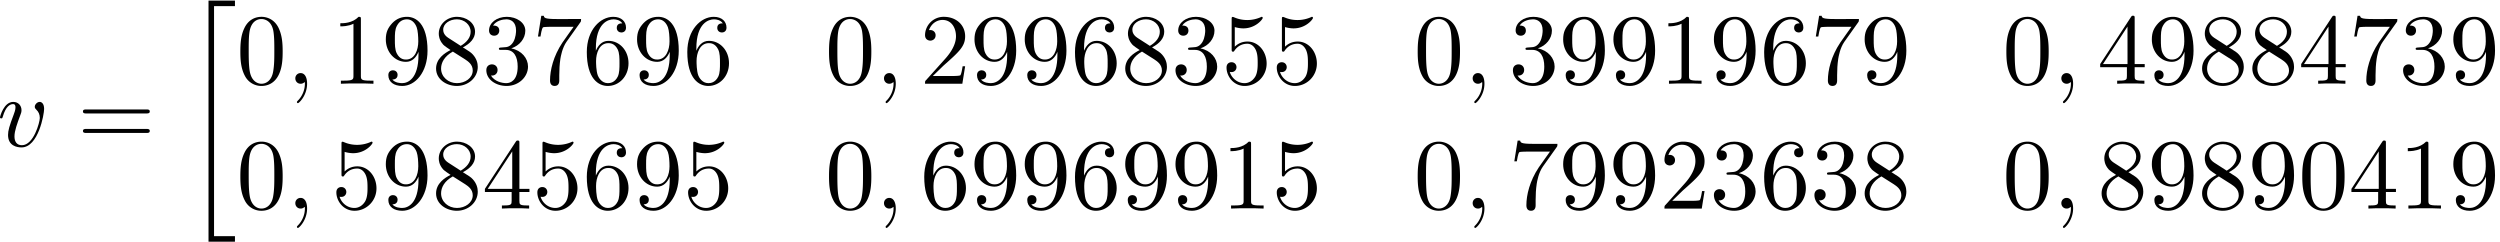
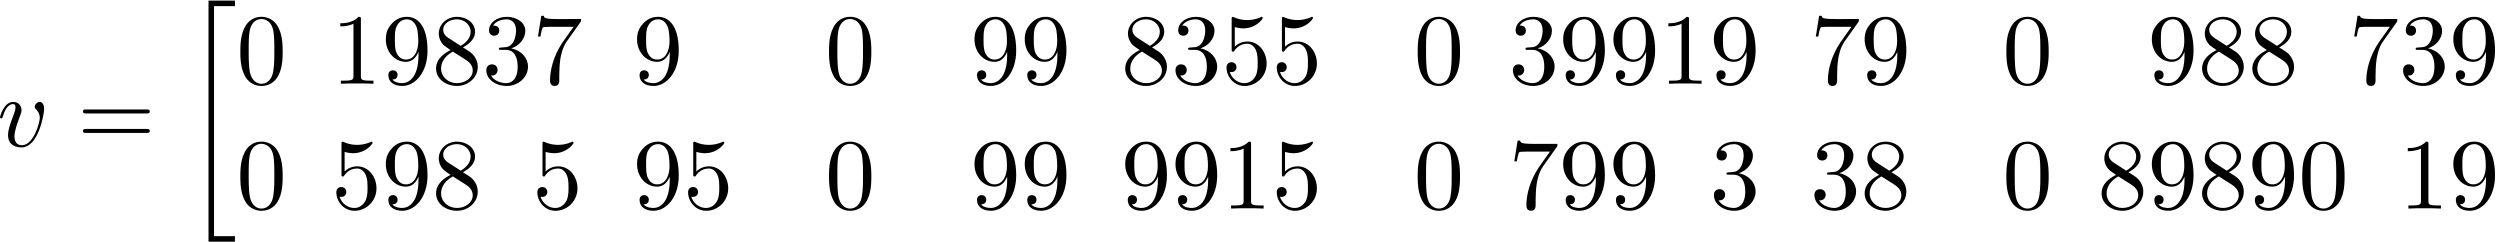
<svg xmlns="http://www.w3.org/2000/svg" xmlns:xlink="http://www.w3.org/1999/xlink" width="454" height="44" viewBox="1872.336 1483.609 271.382 26.301">
  <defs>
    <path id="g0-20" d="M2.727 25.735h2.87v-.6h-2.27V.164h2.27v-.6h-2.87z" />
    <path id="g2-48" d="M5.018-3.49c0-.874-.054-1.746-.436-2.554C4.08-7.09 3.185-7.265 2.727-7.265c-.654 0-1.45.283-1.898 1.298C.48-5.215.425-4.364.425-3.491c0 .818.044 1.8.491 2.63A2 2 0 0 0 2.716.24c.59 0 1.419-.23 1.899-1.265.349-.753.403-1.604.403-2.466M2.716 0c-.425 0-1.069-.273-1.265-1.32-.12-.655-.12-1.658-.12-2.302 0-.698 0-1.418.087-2.007.207-1.298 1.026-1.396 1.298-1.396.36 0 1.08.196 1.288 1.276.109.61.109 1.44.109 2.127 0 .818 0 1.56-.12 2.258C3.829-.327 3.207 0 2.716 0" />
    <path id="g2-49" d="M3.207-6.982c0-.262 0-.283-.25-.283-.677.698-1.637.698-1.986.698v.338c.218 0 .862 0 1.429-.284v5.651c0 .393-.033.524-1.015.524h-.349V0c.382-.033 1.331-.033 1.768-.033s1.385 0 1.767.033v-.338h-.35c-.981 0-1.014-.12-1.014-.524z" />
-     <path id="g2-50" d="m1.385-.84 1.157-1.124c1.702-1.505 2.356-2.094 2.356-3.185 0-1.244-.982-2.116-2.313-2.116a2.016 2.016 0 0 0-2.04 1.974c0 .611.546.611.579.611.185 0 .567-.13.567-.578a.55.55 0 0 0-.578-.567c-.088 0-.11 0-.142.01.25-.709.84-1.112 1.473-1.112.992 0 1.461.883 1.461 1.778 0 .873-.545 1.734-1.145 2.41L.665-.403c-.12.12-.12.142-.12.404h4.048l.305-1.898h-.273c-.054.327-.13.807-.24.97C4.31-.84 3.59-.84 3.35-.84z" />
    <path id="g2-51" d="M3.164-3.84c.894-.295 1.527-1.058 1.527-1.92 0-.895-.96-1.505-2.007-1.505-1.102 0-1.931.654-1.931 1.483 0 .36.24.567.556.567.338 0 .556-.24.556-.556 0-.545-.512-.545-.676-.545.338-.535 1.058-.677 1.451-.677.447 0 1.047.24 1.047 1.222 0 .131-.022.764-.305 1.244-.327.523-.698.556-.971.567-.087.01-.35.033-.426.033-.087.01-.163.022-.163.13 0 .12.076.12.262.12h.48c.894 0 1.298.742 1.298 1.812 0 1.483-.753 1.8-1.233 1.8-.469 0-1.287-.186-1.669-.83.382.055.72-.185.72-.6 0-.392-.295-.61-.61-.61-.263 0-.612.152-.612.632C.458-.48 1.473.24 2.662.24c1.33 0 2.323-.993 2.323-2.105 0-.895-.687-1.746-1.821-1.975" />
-     <path id="g2-52" d="M3.207-1.8v.95c0 .392-.022.512-.829.512H2.15V0c.447-.033 1.015-.033 1.473-.033s1.036 0 1.483.033v-.338h-.229c-.807 0-.829-.12-.829-.513V-1.8h1.091v-.338h-1.09v-4.964c0-.218 0-.283-.175-.283-.098 0-.131 0-.218.13L.305-2.138v.338zm.066-.338H.61l2.662-4.07z" />
    <path id="g2-53" d="M4.898-2.193c0-1.298-.894-2.389-2.073-2.389-.523 0-.992.175-1.385.557v-2.128c.218.066.578.142.927.142 1.342 0 2.106-.993 2.106-1.134 0-.066-.033-.12-.11-.12-.01 0-.032 0-.087.032a3.6 3.6 0 0 1-1.483.317c-.437 0-.938-.077-1.451-.306-.087-.033-.11-.033-.131-.033-.11 0-.11.088-.11.262v3.23c0 .196 0 .283.154.283.076 0 .098-.033.141-.098.12-.175.524-.764 1.408-.764.567 0 .84.502.927.698.174.404.196.83.196 1.375 0 .382 0 1.036-.262 1.494-.261.426-.665.71-1.167.71-.796 0-1.418-.579-1.603-1.222.032.01.065.022.185.022.36 0 .545-.273.545-.535s-.185-.535-.545-.535c-.153 0-.535.077-.535.579C.545-.818 1.298.24 2.52.24c1.265 0 2.378-1.047 2.378-2.433" />
-     <path id="g2-54" d="M1.44-3.578v-.262c0-2.76 1.353-3.153 1.91-3.153.26 0 .72.066.96.437-.165 0-.6 0-.6.49 0 .339.26.502.5.502.175 0 .503-.098.503-.523 0-.655-.48-1.178-1.386-1.178-1.396 0-2.869 1.407-2.869 3.818C.458-.535 1.724.24 2.738.24 3.95.24 4.985-.785 4.985-2.225c0-1.386-.97-2.433-2.181-2.433-.742 0-1.146.556-1.364 1.08M2.738-.065c-.687 0-1.014-.655-1.08-.819-.196-.512-.196-1.385-.196-1.581 0-.851.349-1.942 1.33-1.942.175 0 .677 0 1.015.676.197.404.197.96.197 1.495 0 .523 0 1.069-.186 1.461-.327.655-.829.71-1.08.71" />
    <path id="g2-55" d="M5.193-6.644c.098-.13.098-.152.098-.381H2.64c-1.33 0-1.353-.142-1.396-.35H.97L.61-5.127h.273c.032-.175.13-.862.272-.993.077-.065.928-.065 1.07-.065h2.258c-.12.174-.982 1.363-1.222 1.723C2.28-2.989 1.92-1.472 1.92-.36c0 .11 0 .6.502.6s.502-.49.502-.6v-.556c0-.6.032-1.2.12-1.79.043-.25.196-1.189.676-1.865z" />
    <path id="g2-56" d="M1.778-4.985c-.502-.328-.545-.699-.545-.884 0-.666.709-1.124 1.483-1.124.797 0 1.495.568 1.495 1.353 0 .622-.426 1.145-1.08 1.527zM3.371-3.95c.785-.404 1.32-.971 1.32-1.691 0-1.004-.971-1.625-1.964-1.625-1.09 0-1.974.807-1.974 1.821 0 .197.022.688.48 1.2.12.131.523.404.796.59-.633.316-1.57.927-1.57 2.007C.458-.491 1.57.24 2.715.24c1.233 0 2.27-.905 2.27-2.073 0-.392-.12-.883-.535-1.342-.207-.229-.382-.338-1.08-.774m-1.091.458 1.342.851c.305.207.818.535.818 1.2 0 .807-.818 1.375-1.713 1.375-.938 0-1.723-.677-1.723-1.582 0-.633.349-1.331 1.276-1.844" />
    <path id="g2-57" d="M4.004-3.47v.35c0 2.553-1.135 3.055-1.768 3.055-.185 0-.774-.022-1.069-.393.48 0 .568-.317.568-.502 0-.338-.262-.502-.502-.502-.175 0-.502.098-.502.524C.73-.208 1.32.24 2.247.24c1.408 0 2.738-1.484 2.738-3.83 0-2.934-1.254-3.675-2.225-3.675-.6 0-1.135.196-1.604.687-.447.49-.698.949-.698 1.767 0 1.364.96 2.433 2.182 2.433.665 0 1.113-.458 1.364-1.091m-1.353.84c-.175 0-.676 0-1.015-.686-.196-.404-.196-.95-.196-1.484 0-.59 0-1.102.23-1.505.294-.546.708-.688 1.09-.688.502 0 .862.371 1.047.862.131.35.175 1.036.175 1.538 0 .906-.371 1.964-1.331 1.964" />
    <path id="g2-61" d="M7.495-3.567c.163 0 .37 0 .37-.218s-.207-.219-.36-.219H.971c-.153 0-.36 0-.36.219s.207.218.37.218zm.01 2.116c.153 0 .36 0 .36-.218s-.207-.218-.37-.218H.982c-.164 0-.371 0-.371.218s.207.218.36.218z" />
-     <path id="g1-59" d="M2.215-.01c0-.72-.273-1.146-.699-1.146a.56.56 0 0 0-.578.578c0 .294.218.578.578.578a.57.57 0 0 0 .382-.142c.033-.022.044-.033.055-.033s.022.011.022.164c0 .807-.382 1.462-.742 1.822-.12.12-.12.142-.12.174 0 .077.054.12.109.12.12 0 .993-.84.993-2.116" />
    <path id="g1-118" d="M5.105-4.058c0-.59-.283-.764-.48-.764-.272 0-.534.284-.534.524 0 .142.054.207.174.327.23.218.371.502.371.895 0 .458-.665 2.956-1.941 2.956-.557 0-.808-.382-.808-.95 0-.61.295-1.406.633-2.312.076-.185.13-.338.13-.545 0-.491-.348-.895-.894-.895-1.025 0-1.44 1.582-1.44 1.68 0 .11.11.11.131.11.11 0 .12-.023.175-.197.316-1.102.785-1.353 1.102-1.353.087 0 .272 0 .272.35 0 .272-.109.567-.185.763-.48 1.265-.622 1.767-.622 2.236C1.19-.055 2.15.12 2.651.12c1.833 0 2.454-3.61 2.454-4.178" />
  </defs>
  <g id="page1">
    <use xlink:href="#g1-118" x="1872.02" y="1499.492" />
    <use xlink:href="#g2-61" x="1880.729" y="1499.492" />
    <use xlink:href="#g0-20" x="1892.244" y="1484.11" />
    <use xlink:href="#g2-48" x="1898.002" y="1492.7" />
    <use xlink:href="#g1-59" x="1903.457" y="1492.7" />
    <use xlink:href="#g2-49" x="1908.305" y="1492.7" />
    <use xlink:href="#g2-57" x="1913.76" y="1492.7" />
    <use xlink:href="#g2-56" x="1919.214" y="1492.7" />
    <use xlink:href="#g2-51" x="1924.669" y="1492.7" />
    <use xlink:href="#g2-55" x="1930.123" y="1492.7" />
    <use xlink:href="#g2-54" x="1935.578" y="1492.7" />
    <use xlink:href="#g2-57" x="1941.032" y="1492.7" />
    <use xlink:href="#g2-54" x="1946.487" y="1492.7" />
    <use xlink:href="#g2-48" x="1961.904" y="1492.7" />
    <use xlink:href="#g1-59" x="1967.359" y="1492.7" />
    <use xlink:href="#g2-50" x="1972.207" y="1492.7" />
    <use xlink:href="#g2-57" x="1977.662" y="1492.7" />
    <use xlink:href="#g2-57" x="1983.116" y="1492.7" />
    <use xlink:href="#g2-54" x="1988.571" y="1492.7" />
    <use xlink:href="#g2-56" x="1994.025" y="1492.7" />
    <use xlink:href="#g2-51" x="1999.48" y="1492.7" />
    <use xlink:href="#g2-53" x="2004.935" y="1492.7" />
    <use xlink:href="#g2-53" x="2010.389" y="1492.7" />
    <use xlink:href="#g2-48" x="2025.806" y="1492.7" />
    <use xlink:href="#g1-59" x="2031.261" y="1492.7" />
    <use xlink:href="#g2-51" x="2036.109" y="1492.7" />
    <use xlink:href="#g2-57" x="2041.564" y="1492.7" />
    <use xlink:href="#g2-57" x="2047.018" y="1492.7" />
    <use xlink:href="#g2-49" x="2052.473" y="1492.7" />
    <use xlink:href="#g2-57" x="2057.927" y="1492.7" />
    <use xlink:href="#g2-54" x="2063.382" y="1492.7" />
    <use xlink:href="#g2-55" x="2068.837" y="1492.7" />
    <use xlink:href="#g2-57" x="2074.291" y="1492.7" />
    <use xlink:href="#g2-48" x="2089.708" y="1492.7" />
    <use xlink:href="#g1-59" x="2095.163" y="1492.7" />
    <use xlink:href="#g2-52" x="2100.011" y="1492.7" />
    <use xlink:href="#g2-57" x="2105.466" y="1492.7" />
    <use xlink:href="#g2-56" x="2110.92" y="1492.7" />
    <use xlink:href="#g2-56" x="2116.375" y="1492.7" />
    <use xlink:href="#g2-52" x="2121.83" y="1492.7" />
    <use xlink:href="#g2-55" x="2127.284" y="1492.7" />
    <use xlink:href="#g2-51" x="2132.739" y="1492.7" />
    <use xlink:href="#g2-57" x="2138.193" y="1492.7" />
    <use xlink:href="#g2-48" x="1898.002" y="1506.249" />
    <use xlink:href="#g1-59" x="1903.457" y="1506.249" />
    <use xlink:href="#g2-53" x="1908.305" y="1506.249" />
    <use xlink:href="#g2-57" x="1913.76" y="1506.249" />
    <use xlink:href="#g2-56" x="1919.214" y="1506.249" />
    <use xlink:href="#g2-52" x="1924.669" y="1506.249" />
    <use xlink:href="#g2-53" x="1930.123" y="1506.249" />
    <use xlink:href="#g2-54" x="1935.578" y="1506.249" />
    <use xlink:href="#g2-57" x="1941.032" y="1506.249" />
    <use xlink:href="#g2-53" x="1946.487" y="1506.249" />
    <use xlink:href="#g2-48" x="1961.904" y="1506.249" />
    <use xlink:href="#g1-59" x="1967.359" y="1506.249" />
    <use xlink:href="#g2-54" x="1972.207" y="1506.249" />
    <use xlink:href="#g2-57" x="1977.662" y="1506.249" />
    <use xlink:href="#g2-57" x="1983.116" y="1506.249" />
    <use xlink:href="#g2-54" x="1988.571" y="1506.249" />
    <use xlink:href="#g2-57" x="1994.025" y="1506.249" />
    <use xlink:href="#g2-57" x="1999.48" y="1506.249" />
    <use xlink:href="#g2-49" x="2004.935" y="1506.249" />
    <use xlink:href="#g2-53" x="2010.389" y="1506.249" />
    <use xlink:href="#g2-48" x="2025.806" y="1506.249" />
    <use xlink:href="#g1-59" x="2031.261" y="1506.249" />
    <use xlink:href="#g2-55" x="2036.109" y="1506.249" />
    <use xlink:href="#g2-57" x="2041.564" y="1506.249" />
    <use xlink:href="#g2-57" x="2047.018" y="1506.249" />
    <use xlink:href="#g2-50" x="2052.473" y="1506.249" />
    <use xlink:href="#g2-51" x="2057.927" y="1506.249" />
    <use xlink:href="#g2-54" x="2063.382" y="1506.249" />
    <use xlink:href="#g2-51" x="2068.837" y="1506.249" />
    <use xlink:href="#g2-56" x="2074.291" y="1506.249" />
    <use xlink:href="#g2-48" x="2089.708" y="1506.249" />
    <use xlink:href="#g1-59" x="2095.163" y="1506.249" />
    <use xlink:href="#g2-56" x="2100.011" y="1506.249" />
    <use xlink:href="#g2-57" x="2105.466" y="1506.249" />
    <use xlink:href="#g2-56" x="2110.92" y="1506.249" />
    <use xlink:href="#g2-57" x="2116.375" y="1506.249" />
    <use xlink:href="#g2-48" x="2121.83" y="1506.249" />
    <use xlink:href="#g2-52" x="2127.284" y="1506.249" />
    <use xlink:href="#g2-49" x="2132.739" y="1506.249" />
    <use xlink:href="#g2-57" x="2138.193" y="1506.249" />
  </g>
  <script type="text/ecmascript">if(window.parent.postMessage)window.parent.postMessage("13.07112|340.5|33|"+window.location,"*");</script>
</svg>